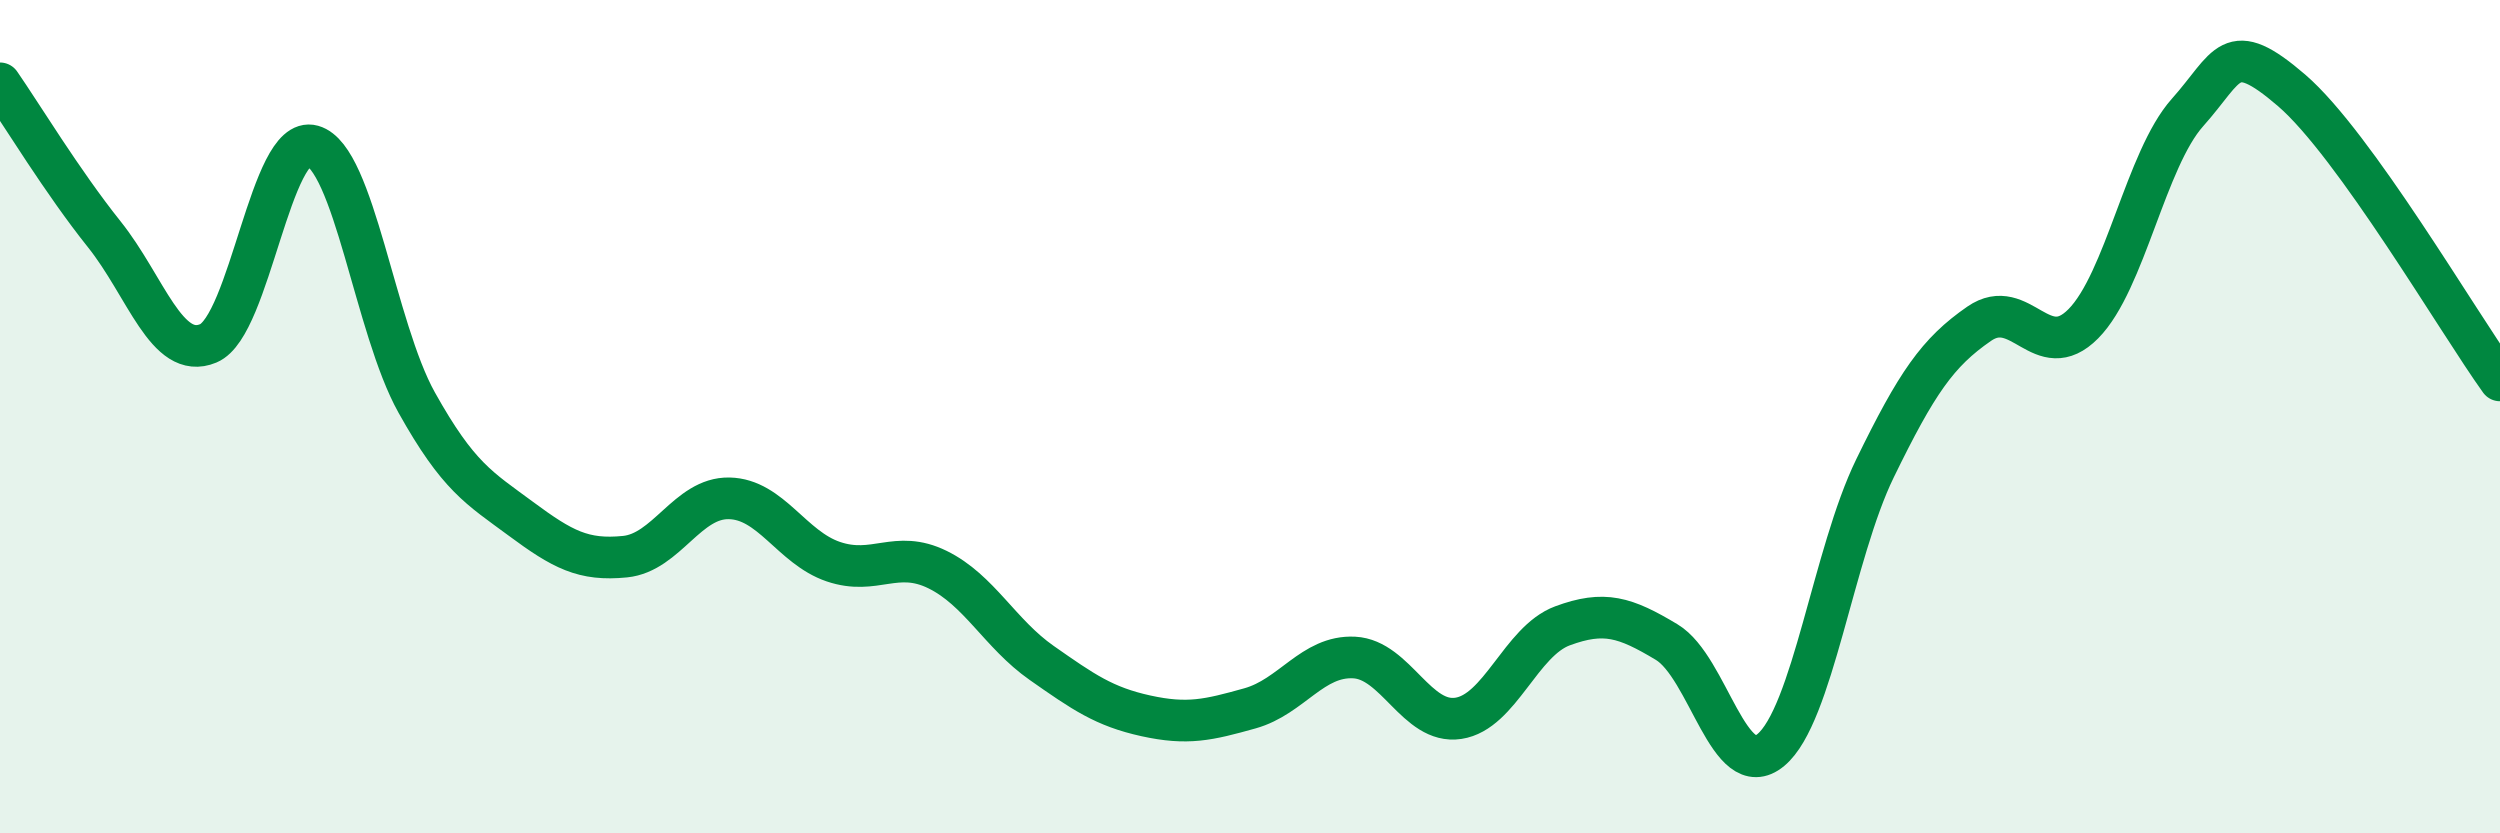
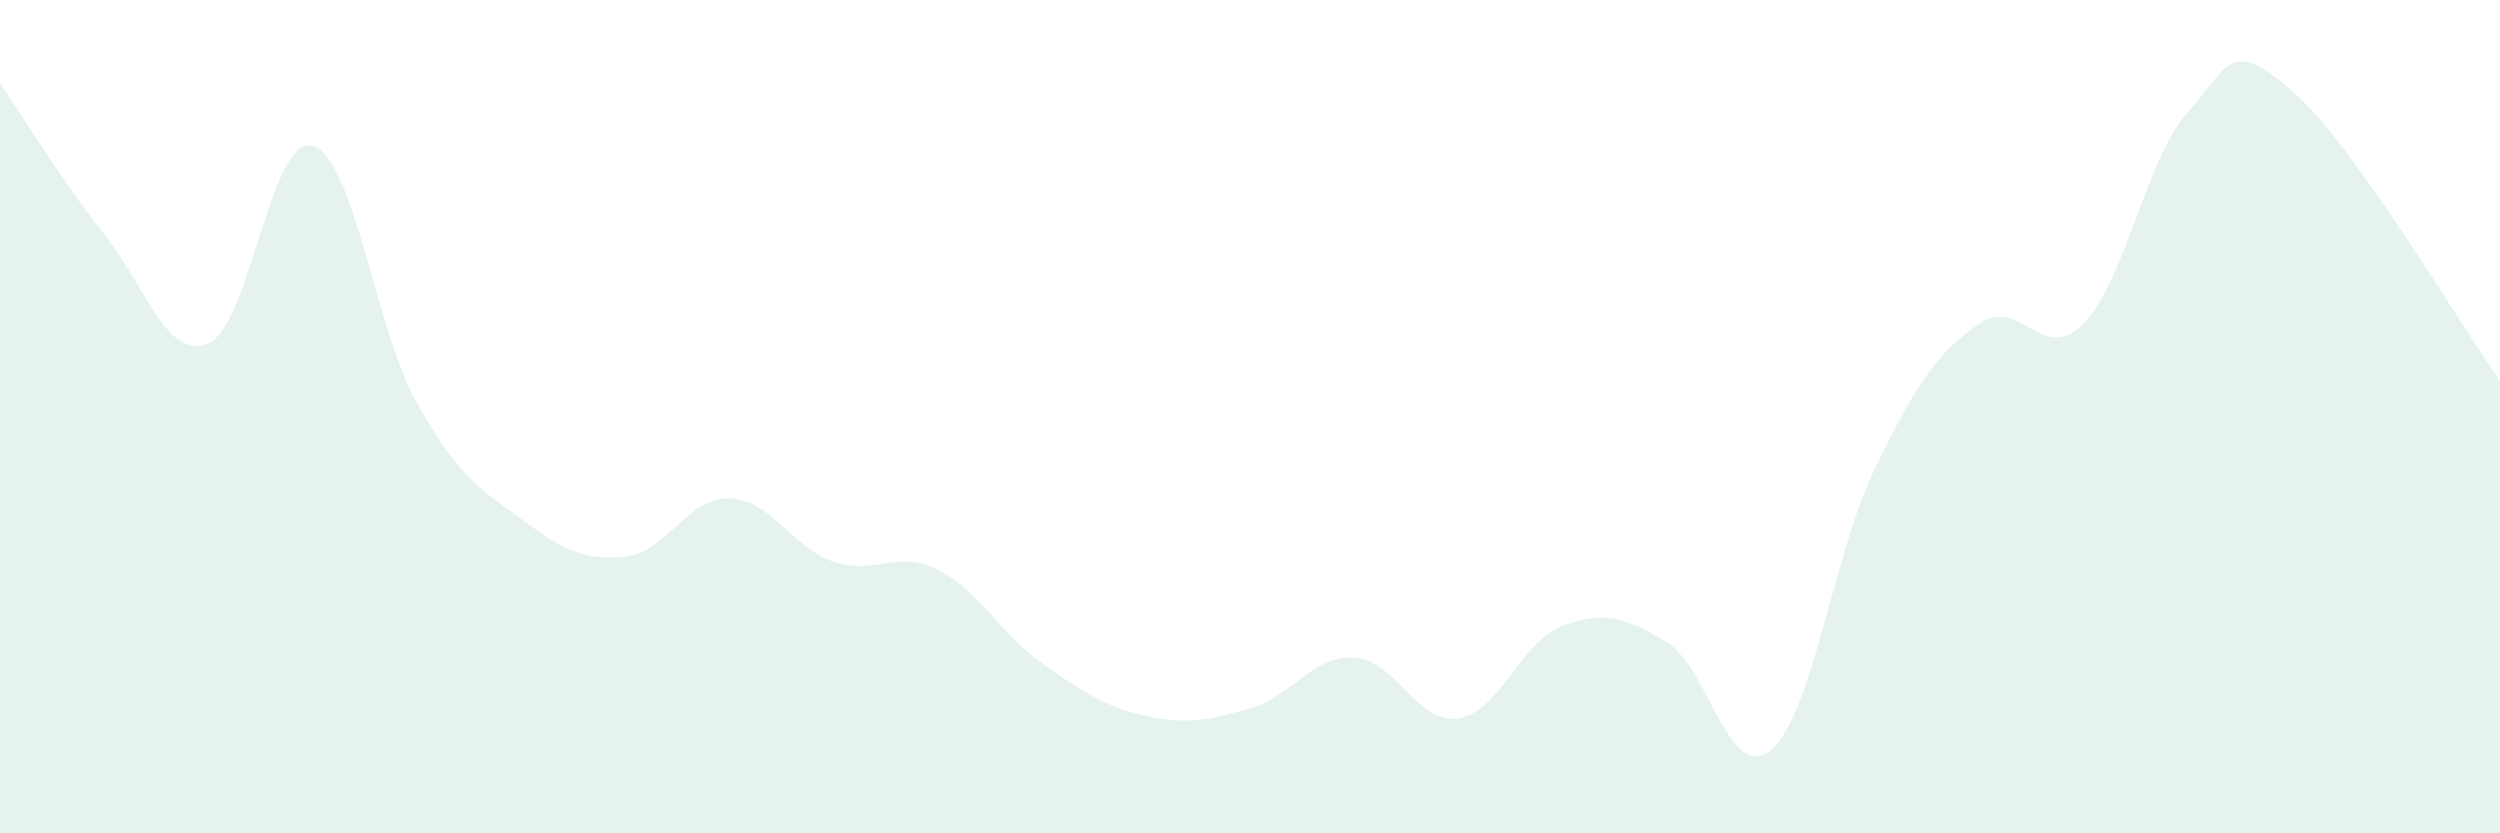
<svg xmlns="http://www.w3.org/2000/svg" width="60" height="20" viewBox="0 0 60 20">
  <path d="M 0,2 C 0.5,2.72 1.5,4.37 2.5,5.62 C 3.5,6.87 4,8.66 5,8.24 C 6,7.82 6.5,3.22 7.5,3.5 C 8.5,3.78 9,7.87 10,9.66 C 11,11.45 11.5,11.71 12.5,12.45 C 13.5,13.19 14,13.46 15,13.36 C 16,13.26 16.5,11.94 17.5,11.96 C 18.5,11.98 19,13.14 20,13.48 C 21,13.82 21.5,13.18 22.5,13.67 C 23.5,14.16 24,15.21 25,15.91 C 26,16.61 26.5,16.96 27.5,17.18 C 28.5,17.4 29,17.28 30,17 C 31,16.72 31.5,15.73 32.5,15.78 C 33.5,15.83 34,17.39 35,17.24 C 36,17.09 36.5,15.39 37.5,15.02 C 38.5,14.65 39,14.81 40,15.41 C 41,16.01 41.5,18.83 42.5,18 C 43.5,17.17 44,13.29 45,11.24 C 46,9.19 46.5,8.46 47.5,7.77 C 48.5,7.08 49,8.78 50,7.77 C 51,6.76 51.5,3.82 52.5,2.7 C 53.5,1.58 53.5,0.88 55,2.17 C 56.5,3.46 59,7.74 60,9.13L60 20L0 20Z" fill="#008740" opacity="0.1" stroke-linecap="round" stroke-linejoin="round" />
-   <path d="M 0,2 C 0.5,2.72 1.5,4.37 2.5,5.62 C 3.5,6.87 4,8.66 5,8.24 C 6,7.82 6.5,3.22 7.5,3.5 C 8.5,3.78 9,7.87 10,9.66 C 11,11.45 11.5,11.71 12.5,12.45 C 13.5,13.19 14,13.46 15,13.36 C 16,13.26 16.5,11.94 17.5,11.96 C 18.5,11.98 19,13.14 20,13.48 C 21,13.82 21.5,13.18 22.5,13.67 C 23.5,14.16 24,15.21 25,15.91 C 26,16.61 26.5,16.96 27.5,17.18 C 28.5,17.4 29,17.28 30,17 C 31,16.72 31.5,15.73 32.5,15.78 C 33.5,15.83 34,17.39 35,17.24 C 36,17.09 36.5,15.39 37.5,15.02 C 38.5,14.65 39,14.81 40,15.41 C 41,16.01 41.5,18.83 42.5,18 C 43.5,17.17 44,13.29 45,11.24 C 46,9.19 46.5,8.46 47.5,7.77 C 48.5,7.08 49,8.78 50,7.77 C 51,6.76 51.5,3.82 52.5,2.7 C 53.5,1.58 53.5,0.88 55,2.17 C 56.5,3.46 59,7.74 60,9.13" stroke="#008740" stroke-width="1" fill="none" stroke-linecap="round" stroke-linejoin="round" />
</svg>